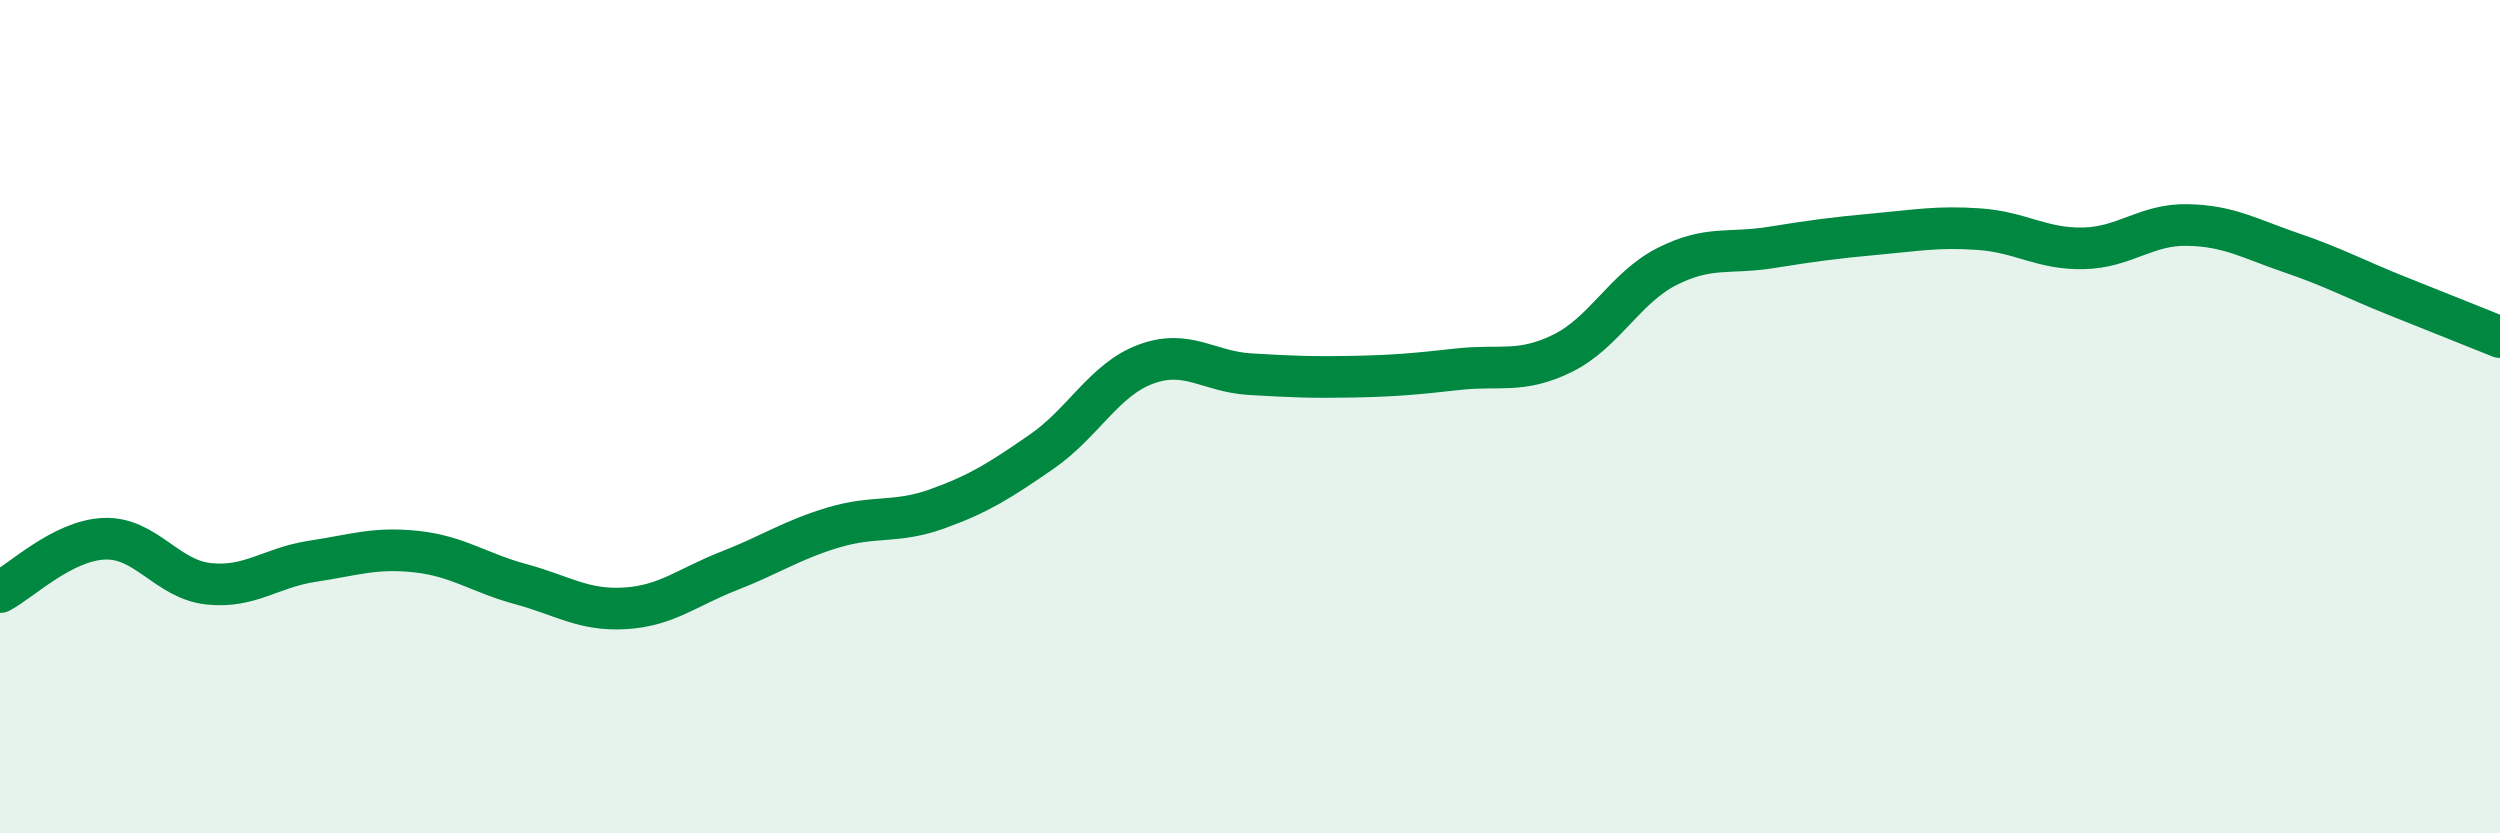
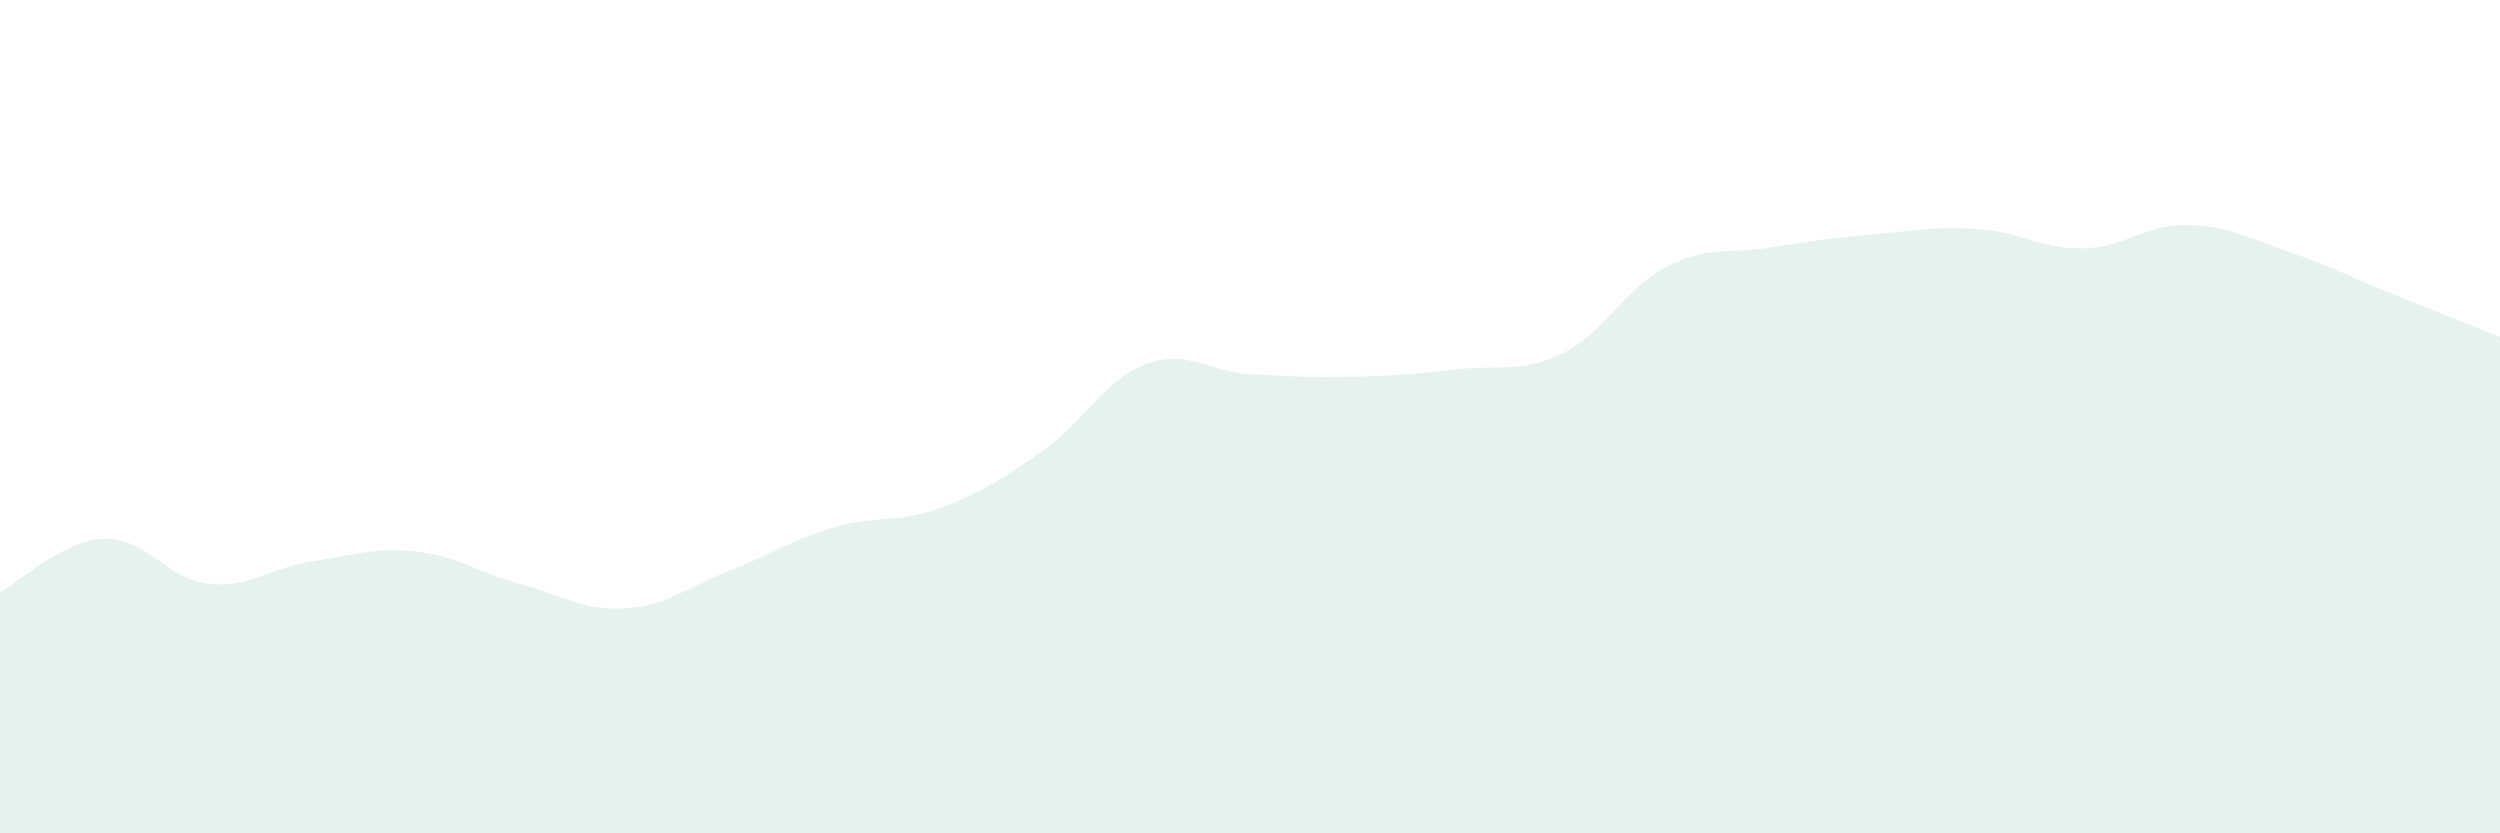
<svg xmlns="http://www.w3.org/2000/svg" width="60" height="20" viewBox="0 0 60 20">
  <path d="M 0,14.21 C 0.5,13.95 1.5,12.97 2.5,12.93 C 3.5,12.89 4,13.9 5,14.01 C 6,14.12 6.5,13.62 7.5,13.47 C 8.5,13.32 9,13.13 10,13.24 C 11,13.35 11.5,13.75 12.5,14.02 C 13.5,14.29 14,14.66 15,14.6 C 16,14.54 16.5,14.09 17.5,13.7 C 18.5,13.31 19,12.96 20,12.66 C 21,12.36 21.5,12.57 22.5,12.21 C 23.5,11.85 24,11.53 25,10.84 C 26,10.15 26.5,9.11 27.5,8.74 C 28.5,8.37 29,8.92 30,8.98 C 31,9.04 31.5,9.06 32.5,9.04 C 33.5,9.02 34,8.97 35,8.86 C 36,8.75 36.5,8.97 37.5,8.48 C 38.5,7.99 39,6.91 40,6.4 C 41,5.89 41.5,6.1 42.5,5.94 C 43.5,5.78 44,5.71 45,5.62 C 46,5.53 46.5,5.43 47.5,5.5 C 48.5,5.57 49,5.98 50,5.96 C 51,5.94 51.5,5.38 52.5,5.4 C 53.5,5.42 54,5.73 55,6.07 C 56,6.41 56.5,6.69 57.5,7.09 C 58.5,7.49 59.5,7.89 60,8.09L60 20L0 20Z" fill="#008740" opacity="0.1" stroke-linecap="round" stroke-linejoin="round" />
-   <path d="M 0,14.21 C 0.5,13.95 1.5,12.97 2.5,12.93 C 3.5,12.89 4,13.9 5,14.01 C 6,14.12 6.5,13.62 7.5,13.47 C 8.5,13.32 9,13.13 10,13.24 C 11,13.35 11.5,13.75 12.5,14.02 C 13.5,14.29 14,14.66 15,14.6 C 16,14.54 16.5,14.09 17.5,13.7 C 18.5,13.31 19,12.96 20,12.66 C 21,12.36 21.5,12.57 22.5,12.21 C 23.5,11.85 24,11.53 25,10.84 C 26,10.15 26.5,9.11 27.5,8.74 C 28.5,8.37 29,8.92 30,8.98 C 31,9.04 31.5,9.06 32.5,9.04 C 33.5,9.02 34,8.97 35,8.86 C 36,8.75 36.5,8.97 37.5,8.48 C 38.5,7.99 39,6.91 40,6.4 C 41,5.89 41.5,6.1 42.5,5.94 C 43.5,5.78 44,5.71 45,5.62 C 46,5.53 46.5,5.43 47.5,5.5 C 48.5,5.57 49,5.98 50,5.96 C 51,5.94 51.5,5.38 52.5,5.4 C 53.5,5.42 54,5.73 55,6.07 C 56,6.41 56.5,6.69 57.5,7.09 C 58.5,7.49 59.5,7.89 60,8.09" stroke="#008740" stroke-width="1" fill="none" stroke-linecap="round" stroke-linejoin="round" />
</svg>